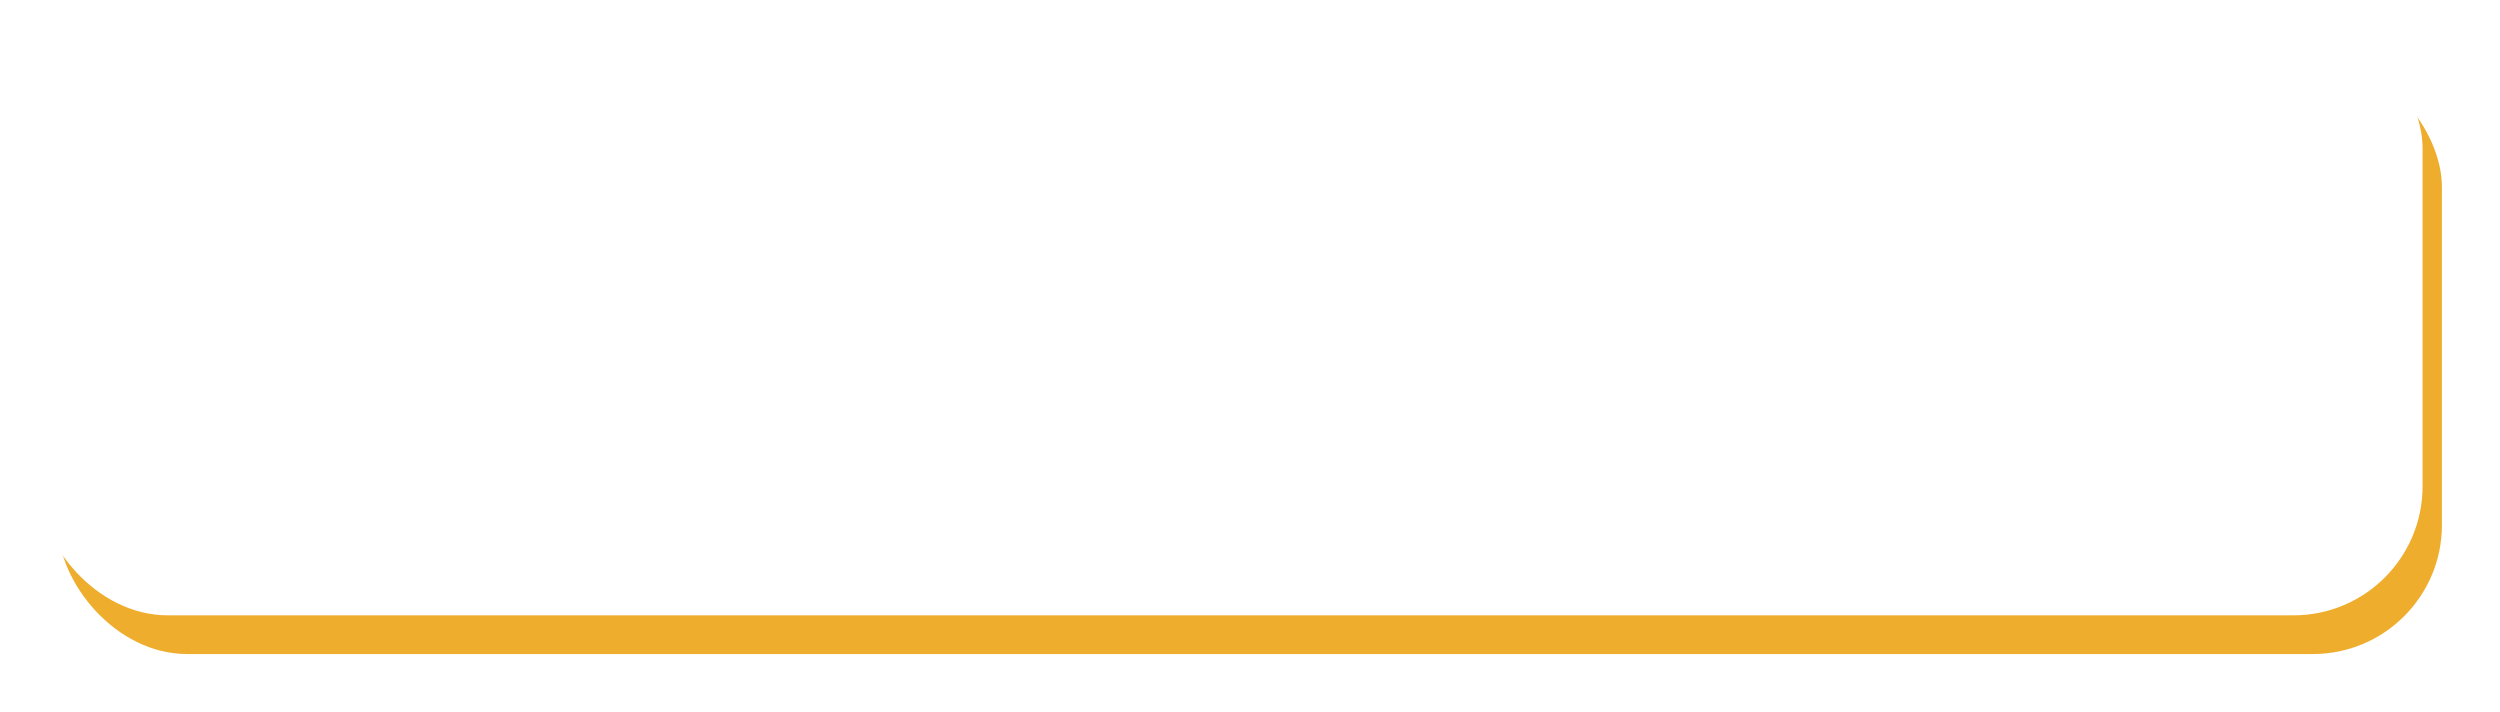
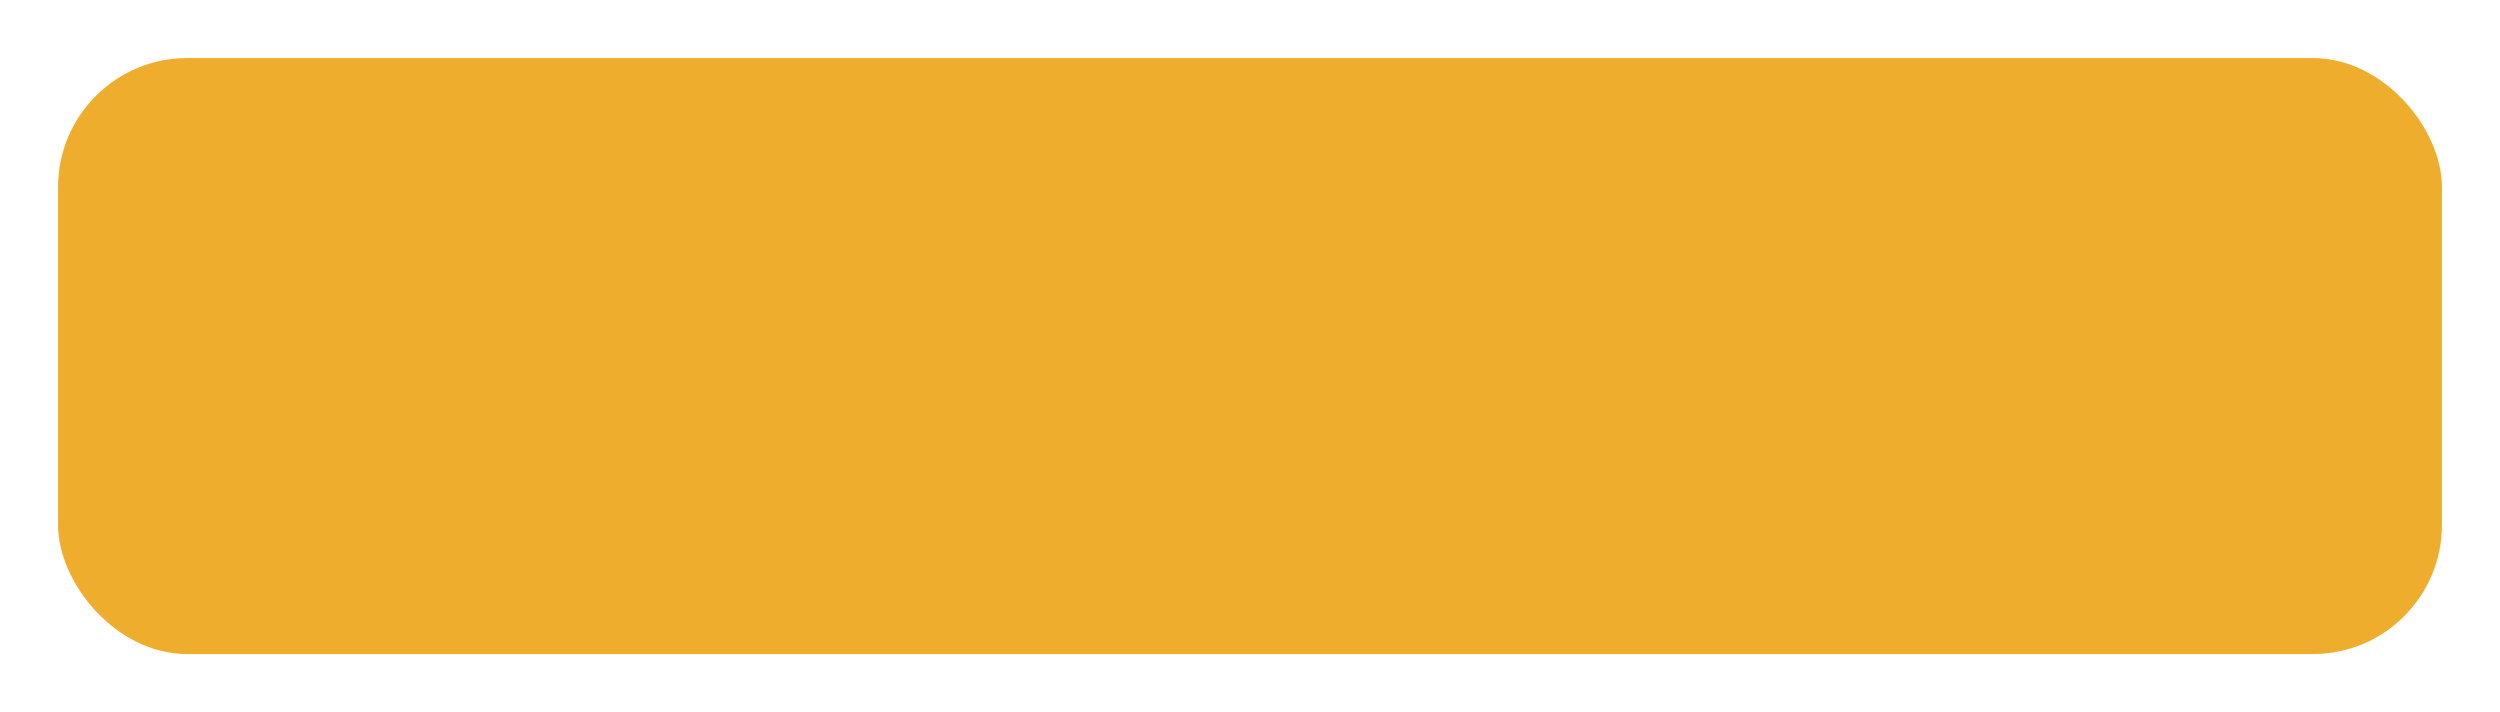
<svg xmlns="http://www.w3.org/2000/svg" width="387.448" height="110.362" viewBox="0 0 387.448 110.362">
  <defs>
    <filter id="長方形_16" x="0" y="0" width="387.448" height="110.362" filterUnits="userSpaceOnUse">
      <feOffset dy="3" input="SourceAlpha" />
      <feGaussianBlur stdDeviation="3" result="blur" />
      <feFlood flood-opacity="0.161" />
      <feComposite operator="in" in2="blur" />
      <feComposite in="SourceGraphic" />
    </filter>
    <filter id="長方形_16-2" x="0" y="0" width="387.448" height="110.362" filterUnits="userSpaceOnUse">
      <feOffset dx="-3" dy="-3" input="SourceAlpha" />
      <feGaussianBlur stdDeviation="3" result="blur-2" />
      <feFlood flood-opacity="0.161" result="color" />
      <feComposite operator="out" in="SourceGraphic" in2="blur-2" />
      <feComposite operator="in" in="color" />
      <feComposite operator="in" in2="SourceGraphic" />
    </filter>
  </defs>
  <g id="btn_mail" transform="translate(-571 -1520)">
    <g id="コンポーネント_9_1" data-name="コンポーネント 9 – 1" transform="translate(580 1526)">
      <g data-type="innerShadowGroup">
        <g transform="matrix(1, 0, 0, 1, -9, -6)" filter="url(#長方形_16)">
          <rect id="長方形_16-3" data-name="長方形 16" width="369.448" height="92.362" rx="20" transform="translate(9 6)" fill="#efad2d" />
        </g>
        <g transform="matrix(1, 0, 0, 1, -9, -6)" filter="url(#長方形_16-2)">
-           <rect id="長方形_16-4" data-name="長方形 16" width="369.448" height="92.362" rx="20" transform="translate(9 6)" fill="#fff" />
-         </g>
+           </g>
      </g>
    </g>
-     <path id="パス_315" data-name="パス 315" d="M-114.809-27.195l-5.513-1.924a23.077,23.077,0,0,1-.888,3.4,38.368,38.368,0,0,1-4.107,8.806c-3-2.22-6.882-4.884-9.842-6.7l-3.145,3.774a101.727,101.727,0,0,1,9.99,7.03,40.717,40.717,0,0,1-14.06,10.915l4.144,3.737A46.254,46.254,0,0,0-124.466-9.583a74.5,74.5,0,0,1,8.214,8.177l3.811-4.218a96.884,96.884,0,0,0-8.88-8.177,55.88,55.88,0,0,0,4.958-10.064C-115.993-24.716-115.29-26.344-114.809-27.195Zm9.953,10.064v5.809c1.369-.111,3.848-.185,5.957-.185H-79.03c1.554,0,3.441.148,4.329.185v-5.809c-.962.074-2.59.222-4.329.222H-98.9C-100.823-16.909-103.524-17.02-104.856-17.131ZM-51.909-.814-48.8,1.739A7.905,7.905,0,0,1-47.21.629a40.739,40.739,0,0,0,12.543-10.1l-2.849-4.07a23.43,23.43,0,0,1-9.139,7.807V-25.086a18.788,18.788,0,0,1,.259-3.219h-5.513a16.4,16.4,0,0,1,.3,3.182V-3.552A14.079,14.079,0,0,1-51.909-.814ZM-69.04-1.369l4.514,3A21.694,21.694,0,0,0-57.94-8.991c1-3.737,1.11-11.544,1.11-15.91a24.37,24.37,0,0,1,.259-3.367H-62.01a14.041,14.041,0,0,1,.333,3.4c0,4.477-.037,11.47-1.073,14.652A17.454,17.454,0,0,1-69.04-1.369Zm38.192-17.839.364,3.836c3.248-.7,8.96-1.316,11.592-1.6a11.2,11.2,0,0,0-4.172,8.652c0,6.076,5.544,9.212,11.424,9.6l1.316-3.836c-4.76-.252-9.072-1.9-9.072-6.524a8.509,8.509,0,0,1,5.936-7.84,29.088,29.088,0,0,1,5.4-.392l-.028-3.584c-1.988.084-5.04.252-7.924.5-5.124.42-9.744.84-12.1,1.036C-28.636-19.292-29.728-19.236-30.848-19.208ZM-12.06-14.56l-2.072.868A21.6,21.6,0,0,1-11.948-9.8l2.128-.952A34.754,34.754,0,0,0-12.06-14.56Zm3.136-1.288-2.044.952a24.632,24.632,0,0,1,2.3,3.78l2.1-1.008A41.882,41.882,0,0,0-8.924-15.848ZM22.087-18.87H19.275v-4.736h2.812Zm0,8.621H19.275v-4.7h2.812Zm-15.54-4.7H9.211v4.7H6.547Zm9.065,0v4.7H12.874v-4.7ZM12.874-18.87v-4.736h2.738v4.736ZM6.547-23.606H9.211v4.736H6.547ZM2.662-18.87H-2.3v3.922H2.662v4.7h-4.4v3.922H30.412v-3.922H26.12v-4.7h4.81V-18.87H26.12v-4.736H29.6v-3.885H7.4a19.918,19.918,0,0,0,1.443-2.59L4.549-31.339A22.753,22.753,0,0,1-3.11-22.5,40.748,40.748,0,0,1,.479-19.61a25.425,25.425,0,0,0,2.183-1.924ZM1.515,3.256a20.248,20.248,0,0,0,4.218-7.77L1.478-5.55a18.232,18.232,0,0,1-4.144,7.1ZM8.1-4.255a46.968,46.968,0,0,1,.7,7.067L13.1,2.183a48.4,48.4,0,0,0-.925-6.919Zm7.326.074a39.428,39.428,0,0,1,1.887,7.03L21.717,2a41.233,41.233,0,0,0-2.146-6.882Zm7.326-.185a47.656,47.656,0,0,1,4.366,7.585L31.633,1.7a50.186,50.186,0,0,0-4.662-7.4Zm37.37-20.5a27.805,27.805,0,0,0-5.883-4.477l-2.109,2.96a29.768,29.768,0,0,1,5.735,4.81Zm-9.694,7.77A31.29,31.29,0,0,1,56.5-12.469l2.22-3.515A30.9,30.9,0,0,0,52.5-20.239ZM47.1-29.3a68.824,68.824,0,0,1-2.035,8.658l2.775.777c.925-2.146,2-5.661,2.96-8.621Zm-7.178,8.658a37.1,37.1,0,0,0-1.887-8.473l-3.071.814a36.588,36.588,0,0,1,1.665,8.547Zm10.1,12.173c-.777-1.036-4.292-5.18-5.365-6.253v-.259h5.476v-4.107H44.657v-12.1h-4.07v12.1H35v4.107h4.218A34.253,34.253,0,0,1,34.334-5.4a26.146,26.146,0,0,1,2,4.551,37.973,37.973,0,0,0,4.255-9.1V3.108h4.07V-9.879a49.426,49.426,0,0,1,2.664,4.81ZM69.6-7.622l-.666-4.107-3.774.7v-20.35H61.011v21.09L50.022-8.325l.666,4.107,10.323-1.85v9.25h4.144v-9.99ZM82.545-19.61H87.17v-4.144H82.545v-7.585H78.327v7.585H73.036v4.144h4.773c-1.184,4.4-3.33,9.435-5.735,12.358a21.683,21.683,0,0,1,2.072,4.144,31.734,31.734,0,0,0,4.181-8.325V3.182h4.218V-12.21c1.036,1.665,2.109,3.4,2.664,4.588l2.516-3.589c-.74-.925-3.885-4.736-5.18-6.142ZM92.683-3.219V-7.955h8.695v4.736Zm8.695-13.431v4.7H92.683v-4.7Zm0-8.547v4.588H92.683V-25.2ZM88.465-29.341V2.886h4.218V.777h8.695V2.664h4.44v-32Zm51.689-.037a32.5,32.5,0,0,1-2.664,6.031l3.256,1.258c1.036-1.554,2.368-3.811,3.589-5.957ZM144.668-17.5a76.93,76.93,0,0,0-8.769-5.735,39.036,39.036,0,0,0,.925-8.066h-4.255c-.3,7.326-.888,11.544-8.584,13.949a10.784,10.784,0,0,1,2.442,3.478c4-1.369,6.4-3.219,7.918-5.661a55.4,55.4,0,0,1,7.4,5.365ZM127.093-4.847a14.133,14.133,0,0,0,3.441-7.548l-3.848-.777c-.481,2.516-1.591,5.106-3.219,6.512Zm.037-24.309a11.975,11.975,0,0,1-2.775,6.1l3.441,1.48a13.192,13.192,0,0,0,2.923-6.845Zm-4.181-1.036H112.071v3.33h10.878Zm1.332,4.958h-14.06v3.478h14.06Zm-1.221,5.143h-11.1v3.367h11.1Zm-11.1,8.362h11.1v-3.293h-11.1Zm7.4,5.291v4.255h-3.811V-6.438ZM123.1-9.916H111.849V2.7h3.7V1.258H123.1Zm17.686,4.181a71.167,71.167,0,0,0,3.885-6.364l-4.329-1.332a40,40,0,0,1-2.923,6.4,7.971,7.971,0,0,1-.7-3.108v-5.587h-4.477v5.587c0,2.479-1.887,7.326-8.954,9.8a18.443,18.443,0,0,1,2.4,3.589c5.106-1.85,8.066-5.846,8.806-8.14a13.69,13.69,0,0,0,7.992,8.14A34.764,34.764,0,0,1,145-.481c-4.366-1.628-6.586-4.218-7.585-6.475Z" transform="translate(765 1586)" fill="#fff" />
  </g>
</svg>